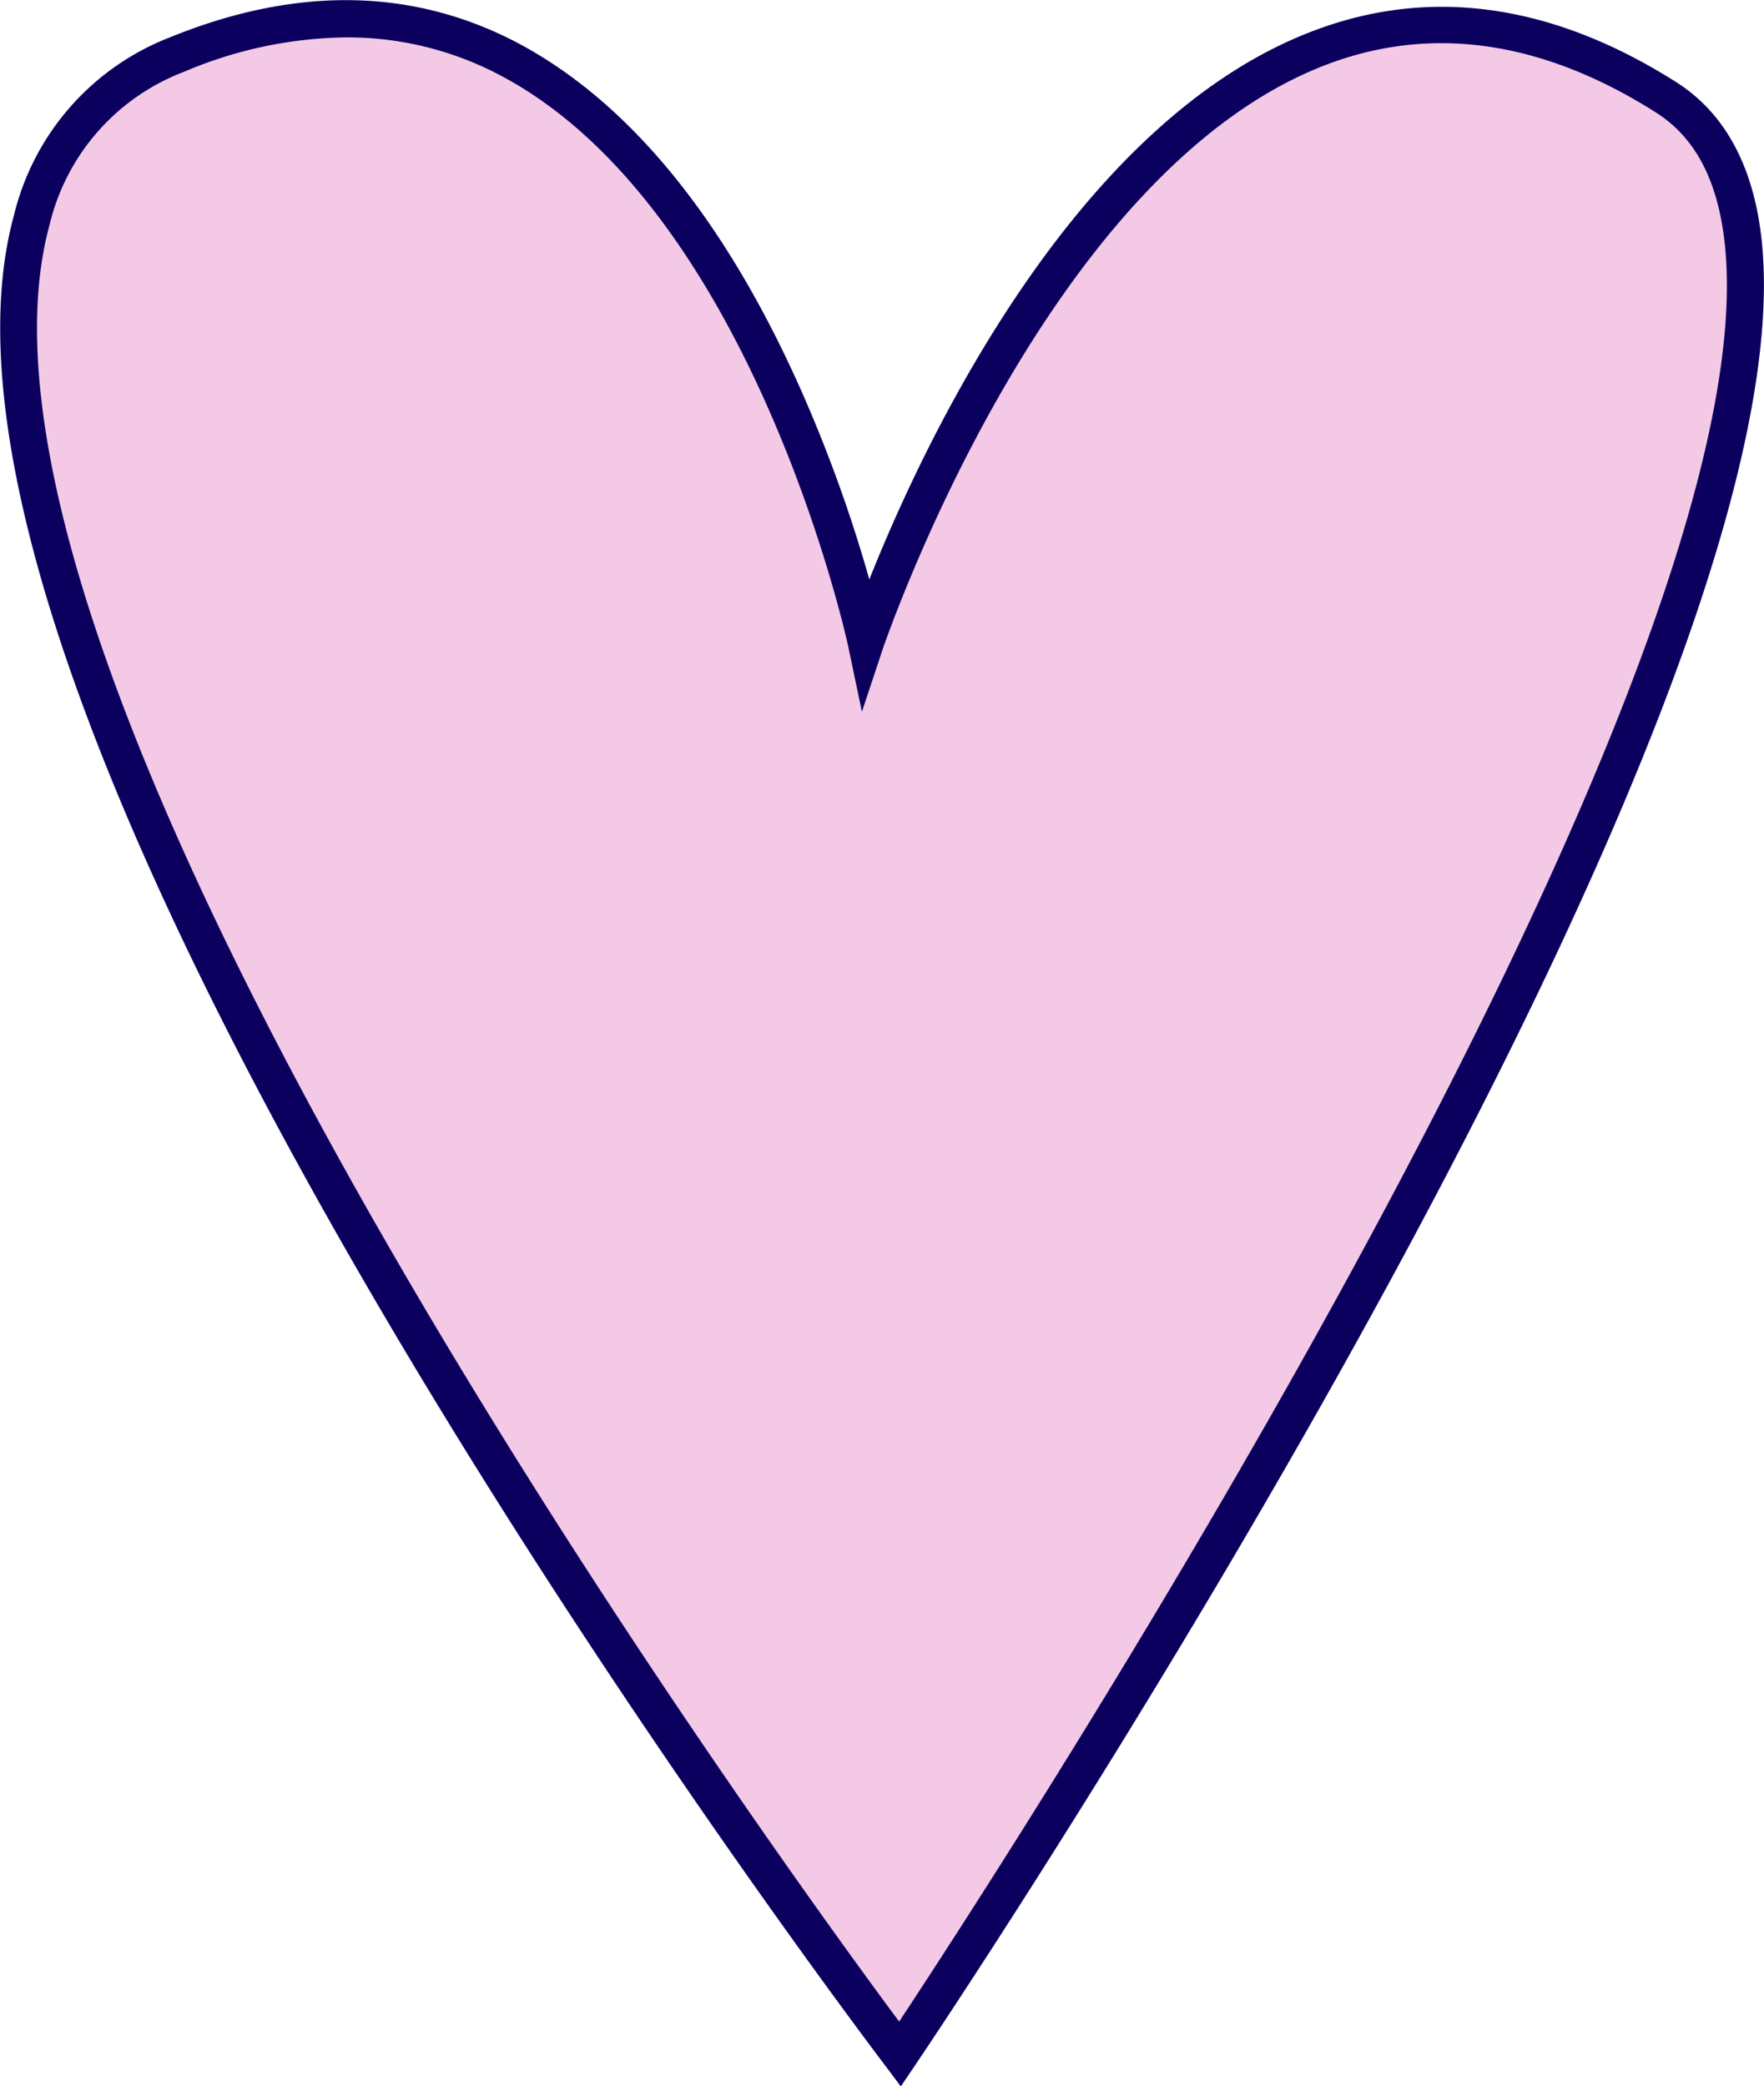
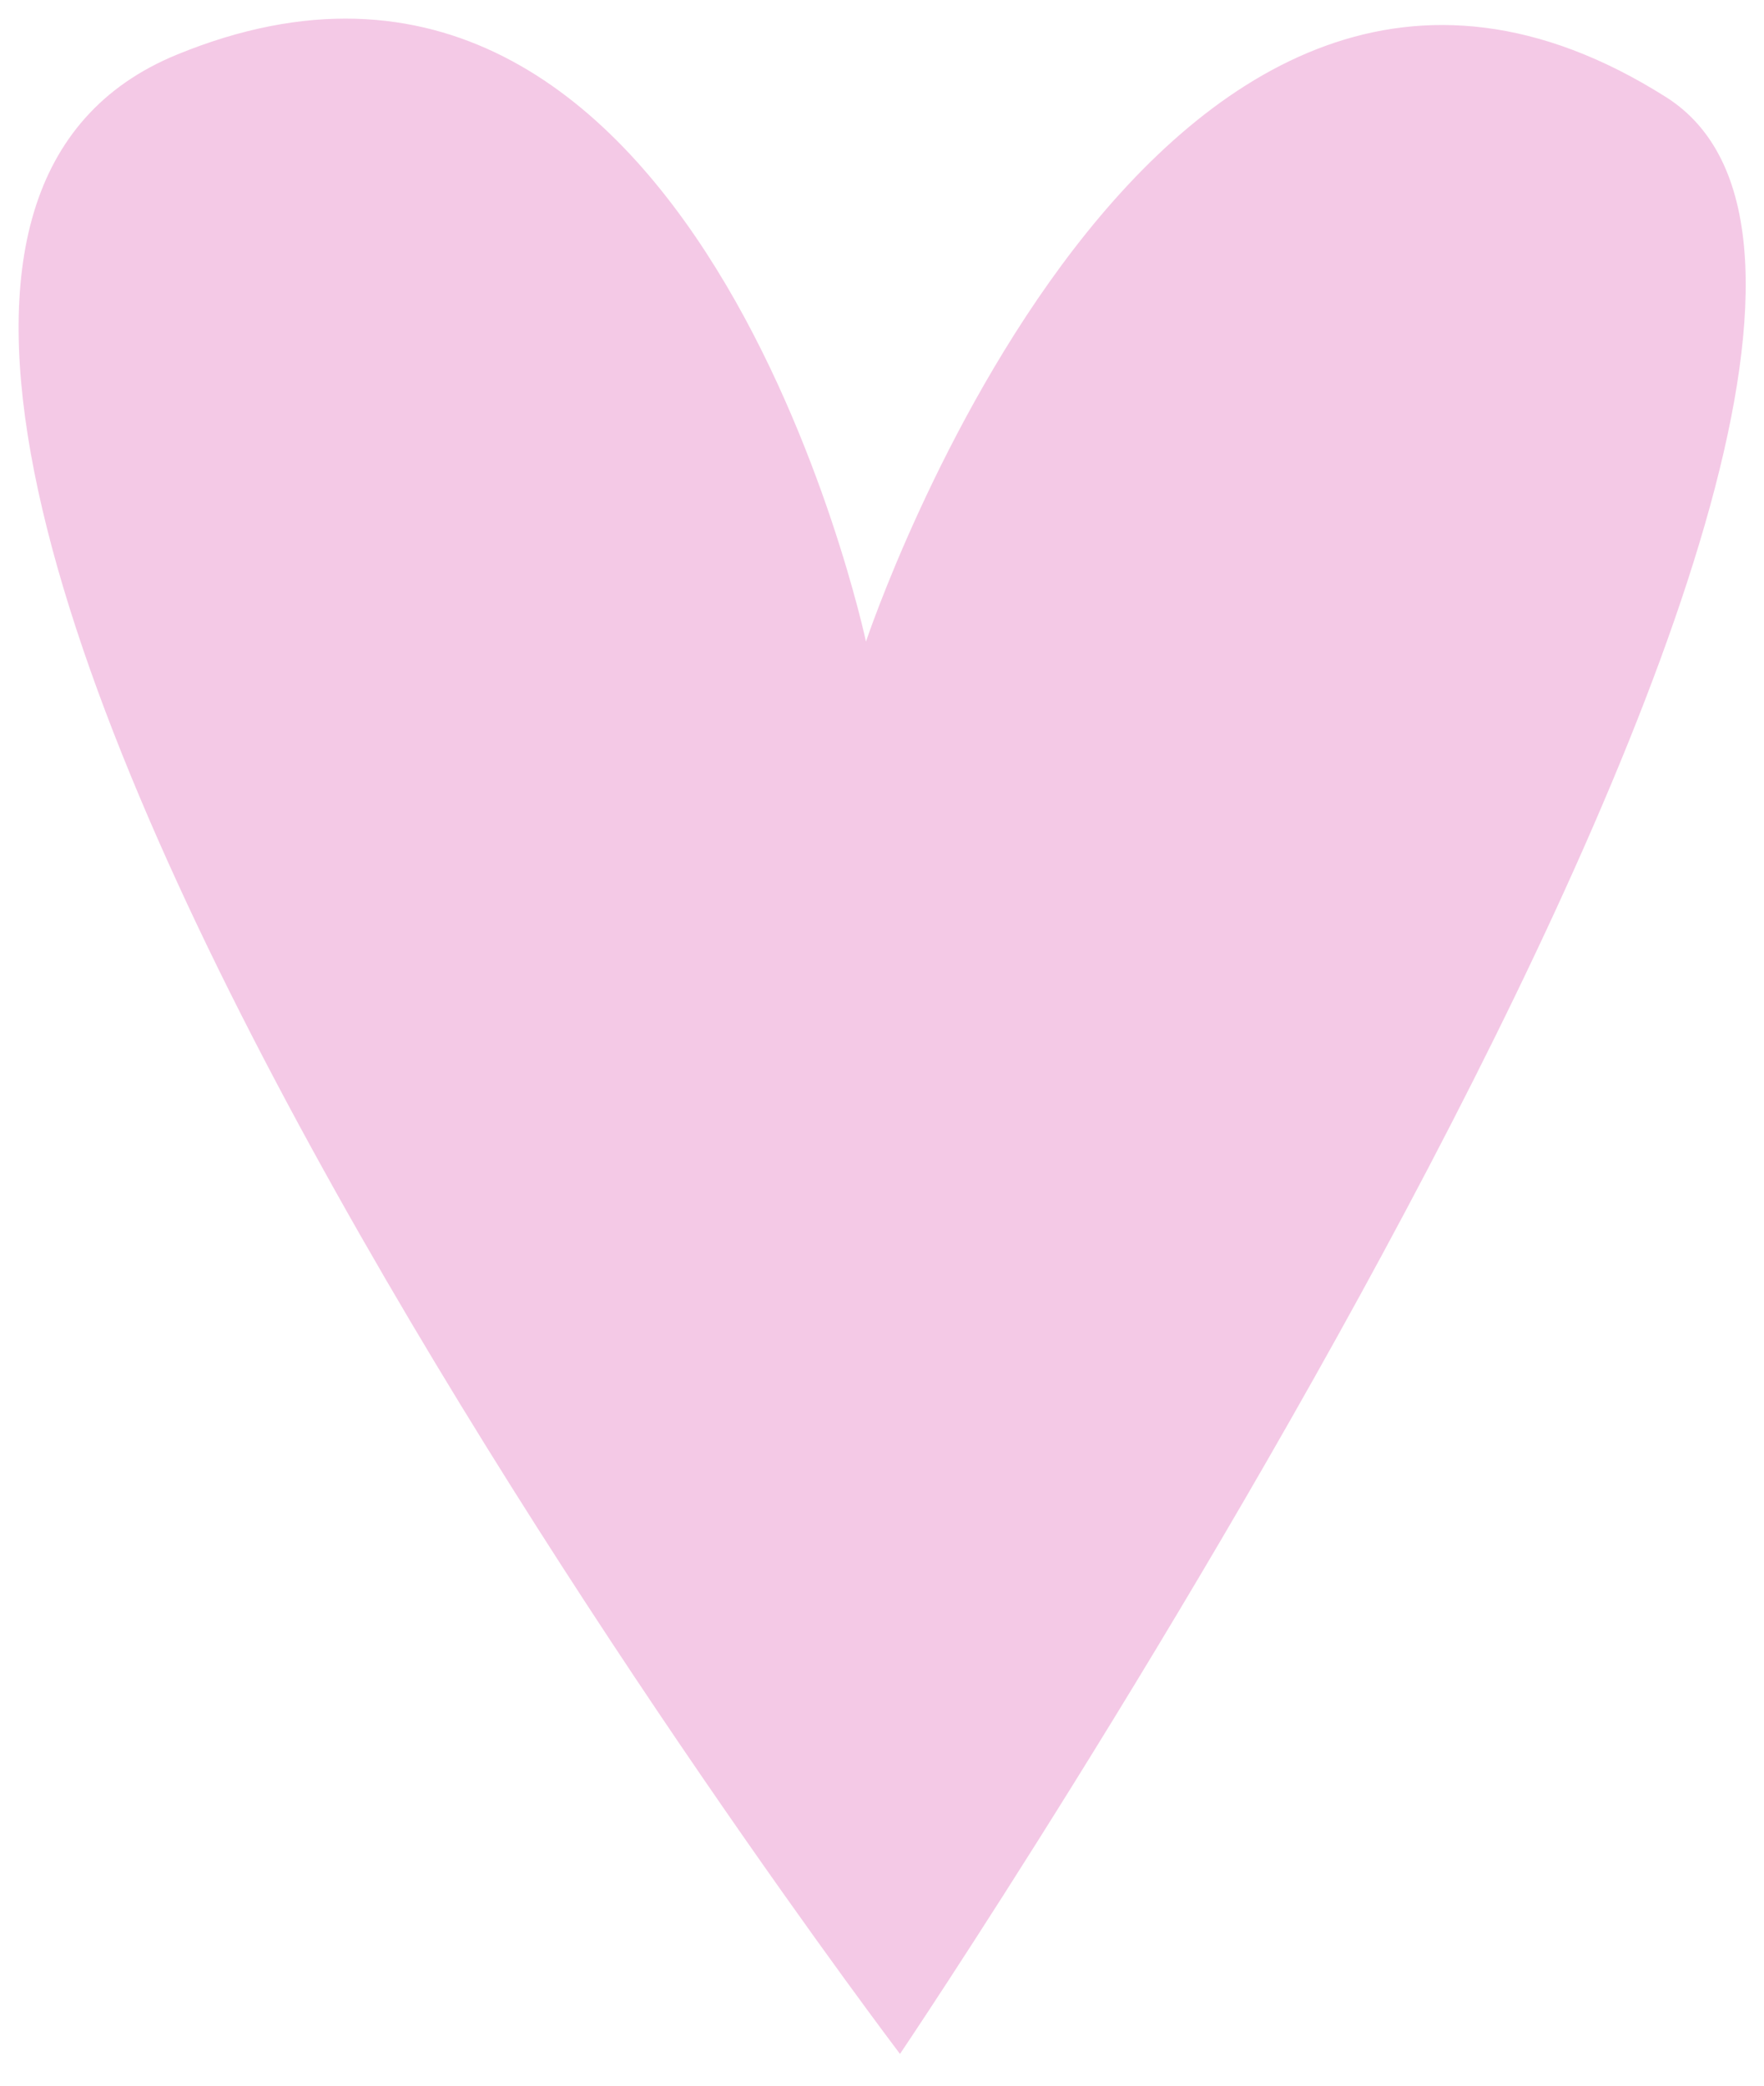
<svg xmlns="http://www.w3.org/2000/svg" viewBox="0 0 125.99 148.97">
  <defs>
    <style>.cls-1{fill:#f4c9e6;}.cls-2{fill:#0c005f;}</style>
  </defs>
  <title>Ресурс 5</title>
  <g id="Слой_2" data-name="Слой 2">
    <g id="Слой_1-2" data-name="Слой 1">
      <path class="cls-1" d="M61.85,45.82S49.7-11.29,12.64,3.9C-30.65,21.64,64.28,146.68,64.28,146.68S146.68,24.49,119,6.94C82.51-16.15,61.85,45.82,61.85,45.82Z" />
-       <path class="cls-2" d="M64.34,149l-1.12-1.49C60.27,143.6-9,51.83,1,15.36A18.22,18.22,0,0,1,12.13,2.67C21.13-1,29.5-.88,37,3.08c8,4.25,14.9,12.7,20.37,25.14a102.3,102.3,0,0,1,4.72,13.16C65.9,31.8,76.86,8.2,94.36,2c8.17-2.91,16.69-1.62,25.32,3.84,3,1.89,4.93,4.94,5.79,9.05,6.87,32.78-57.35,128.51-60.09,132.57ZM24.67,2.67A30.38,30.38,0,0,0,13.14,5.13a15.54,15.54,0,0,0-9.6,10.93c-8.93,32.76,51.6,116.08,60.68,128.31,8.42-12.74,64.82-99.48,58.65-129-.72-3.43-2.23-5.84-4.62-7.35-7.9-5-15.63-6.21-23-3.59-20.43,7.27-32,41.43-32.15,41.77l-1.54,4.63-1-4.77c-.07-.31-6.83-31.18-24.81-40.67A23.35,23.35,0,0,0,24.67,2.67Z" />
    </g>
  </g>
</svg>